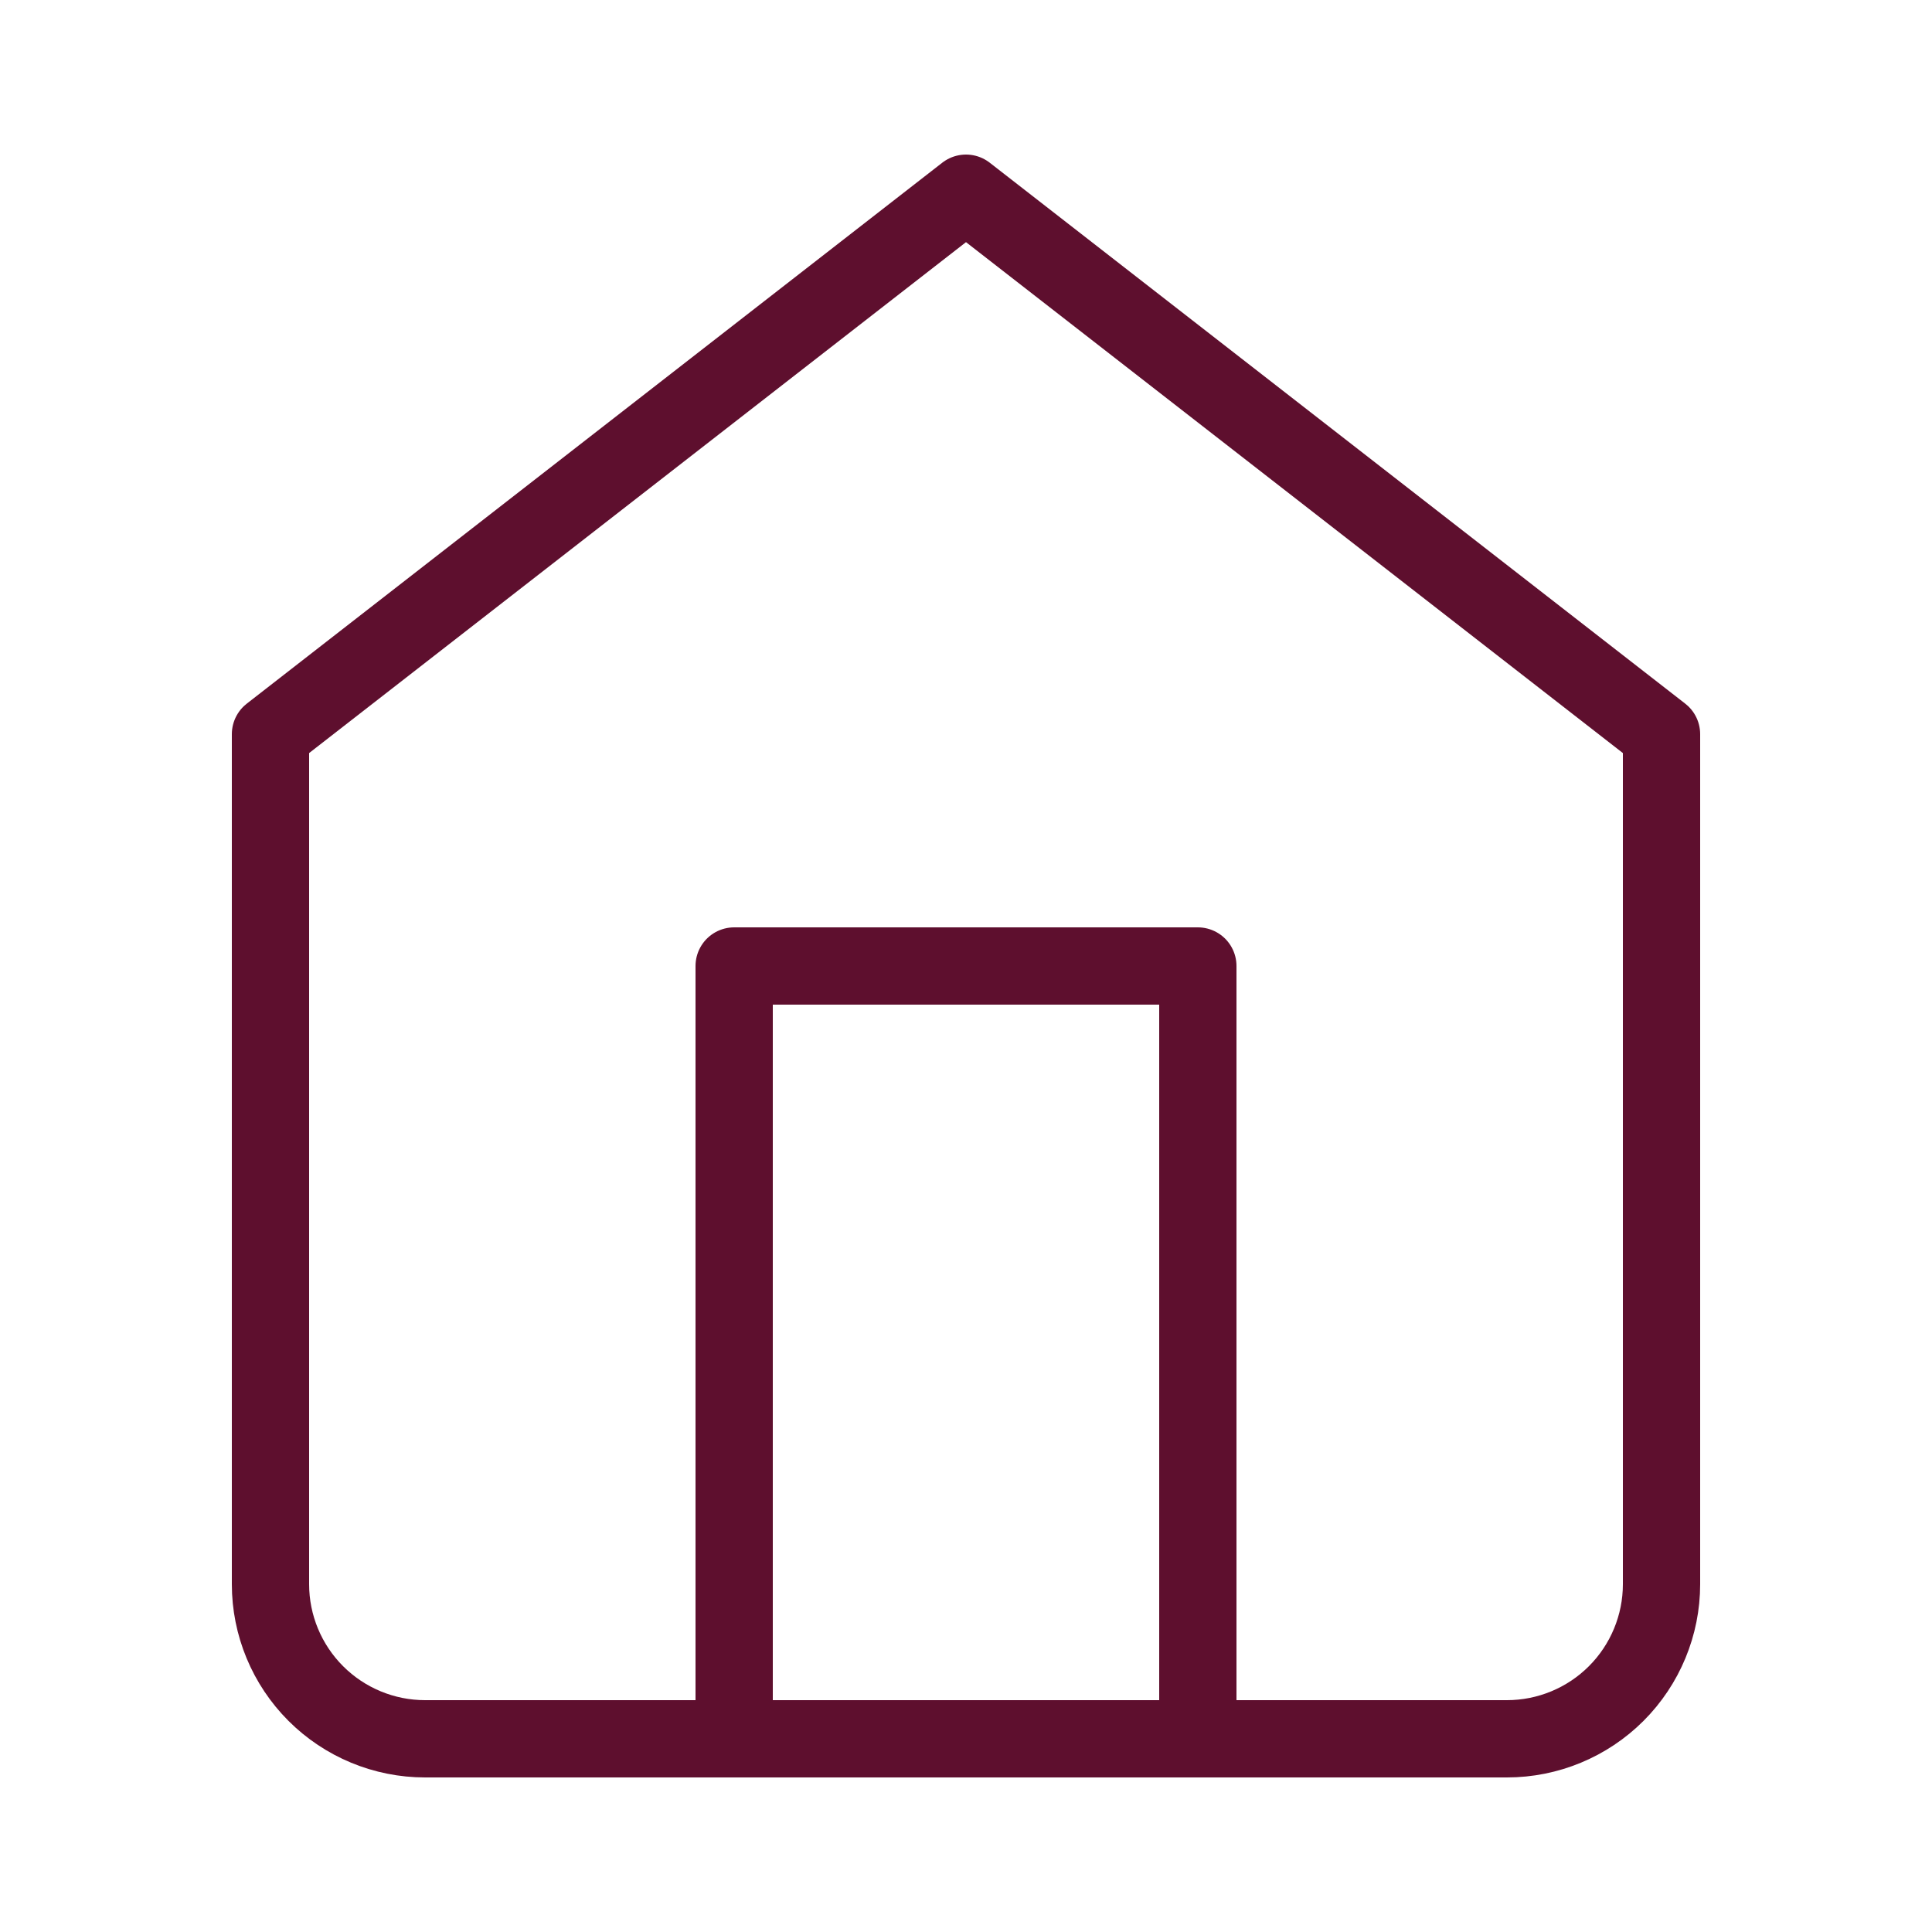
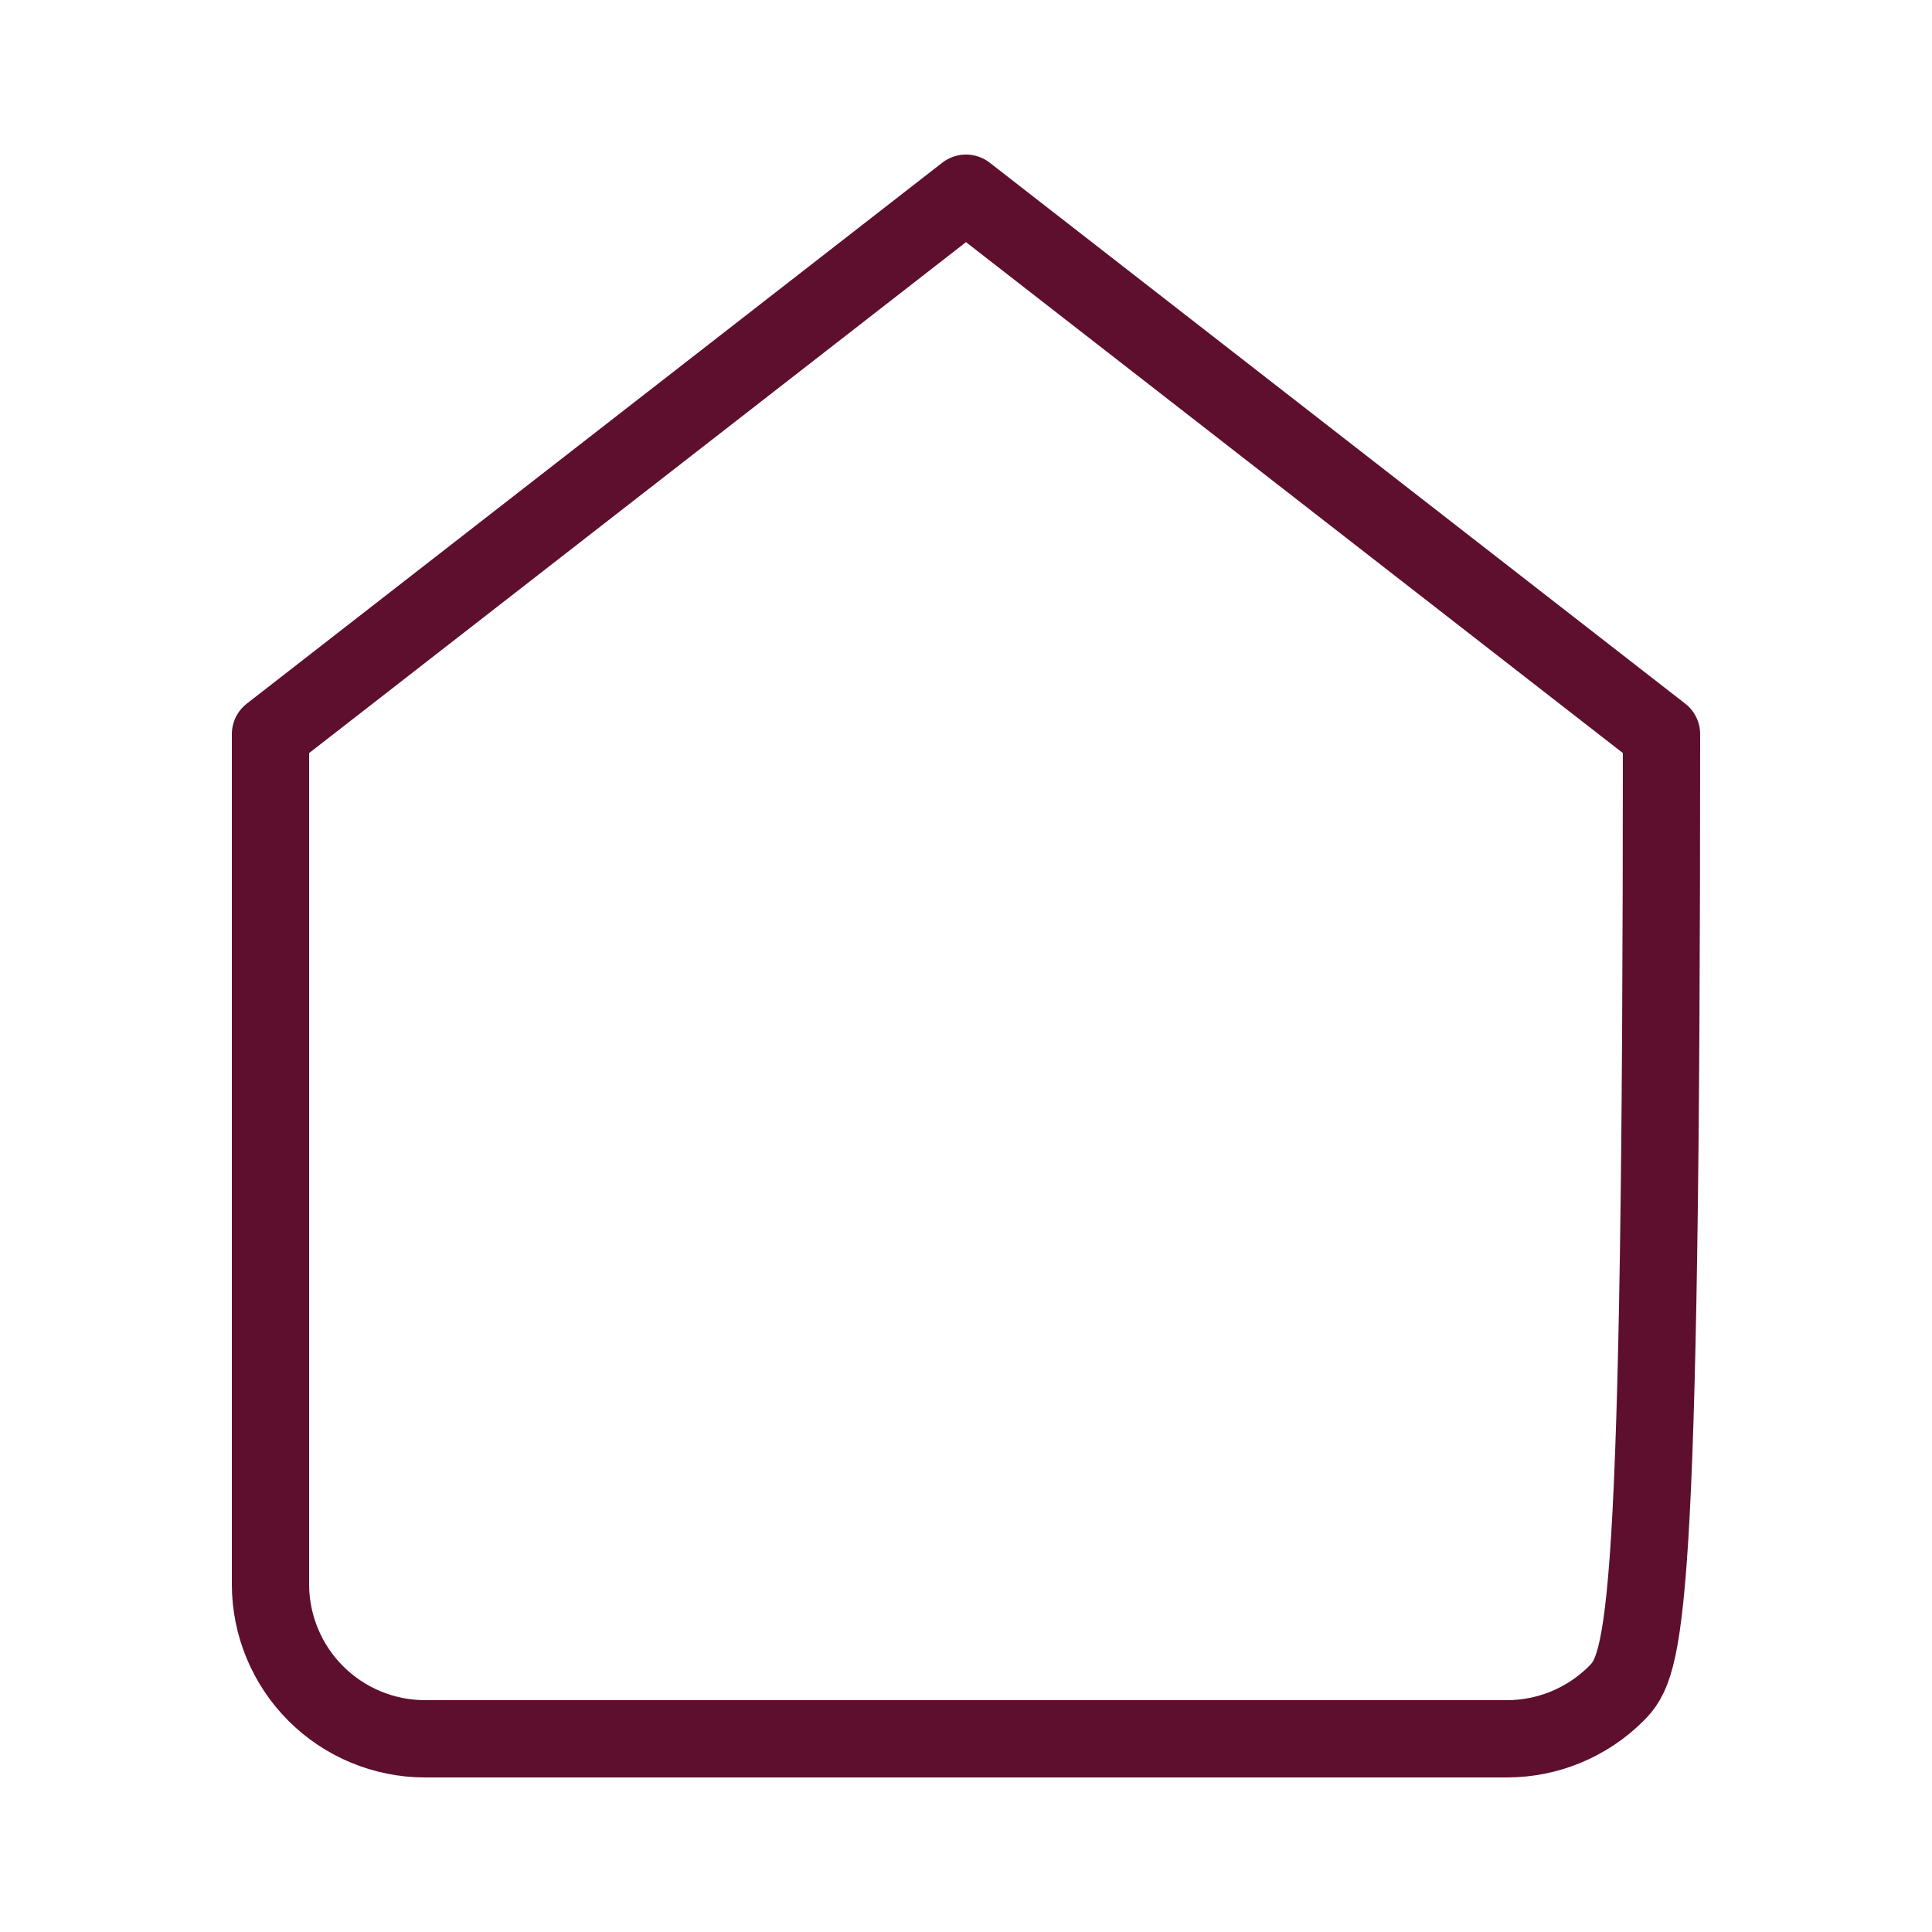
<svg xmlns="http://www.w3.org/2000/svg" width="25" height="25" viewBox="0 0 25 25" fill="none">
-   <path d="M3.5 9.5L12.5 2.5L21.5 9.5V20.5C21.5 21.03 21.289 21.539 20.914 21.914C20.539 22.289 20.03 22.5 19.5 22.5H5.5C4.97 22.5 4.461 22.289 4.086 21.914C3.711 21.539 3.5 21.03 3.5 20.5V9.5Z" stroke="#5E0F2E" stroke-linecap="round" stroke-linejoin="round" />
-   <path d="M9.5 22.5V12.5H15.5V22.5" stroke="#5E0F2E" stroke-linecap="round" stroke-linejoin="round" />
+   <path d="M3.5 9.5L12.5 2.5L21.5 9.5C21.5 21.03 21.289 21.539 20.914 21.914C20.539 22.289 20.03 22.5 19.5 22.5H5.5C4.97 22.5 4.461 22.289 4.086 21.914C3.711 21.539 3.5 21.03 3.5 20.5V9.5Z" stroke="#5E0F2E" stroke-linecap="round" stroke-linejoin="round" />
</svg>